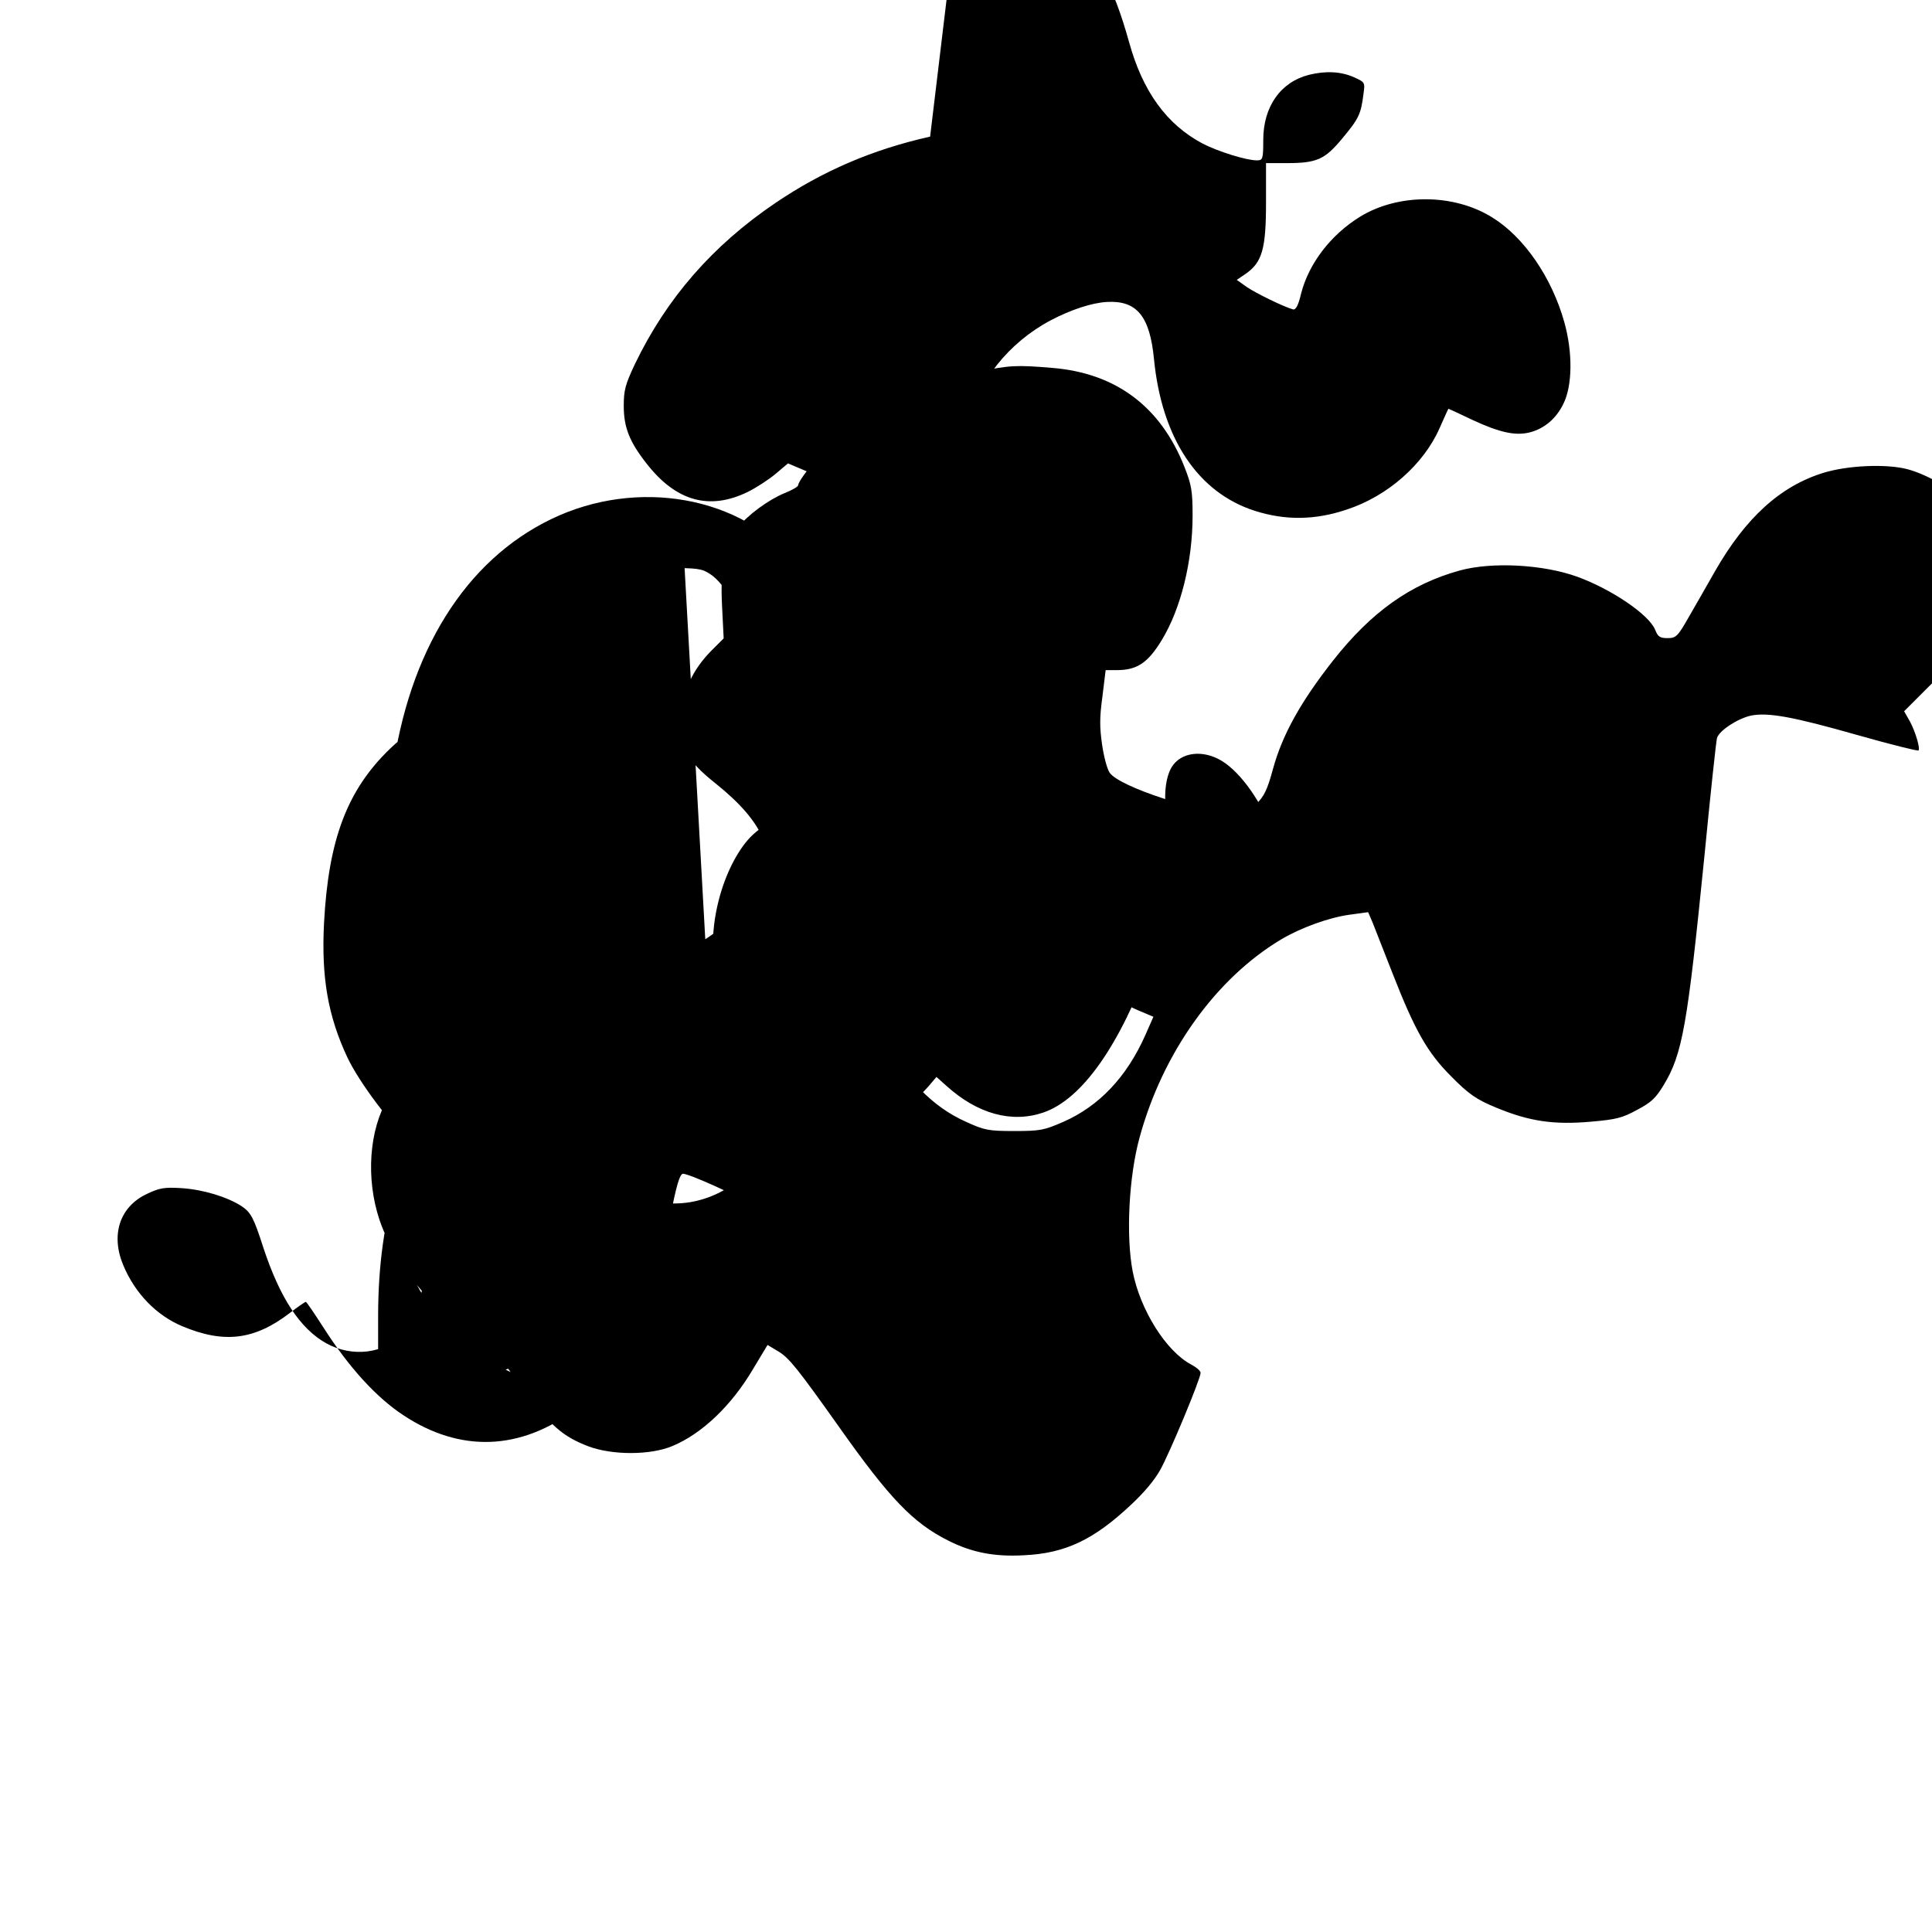
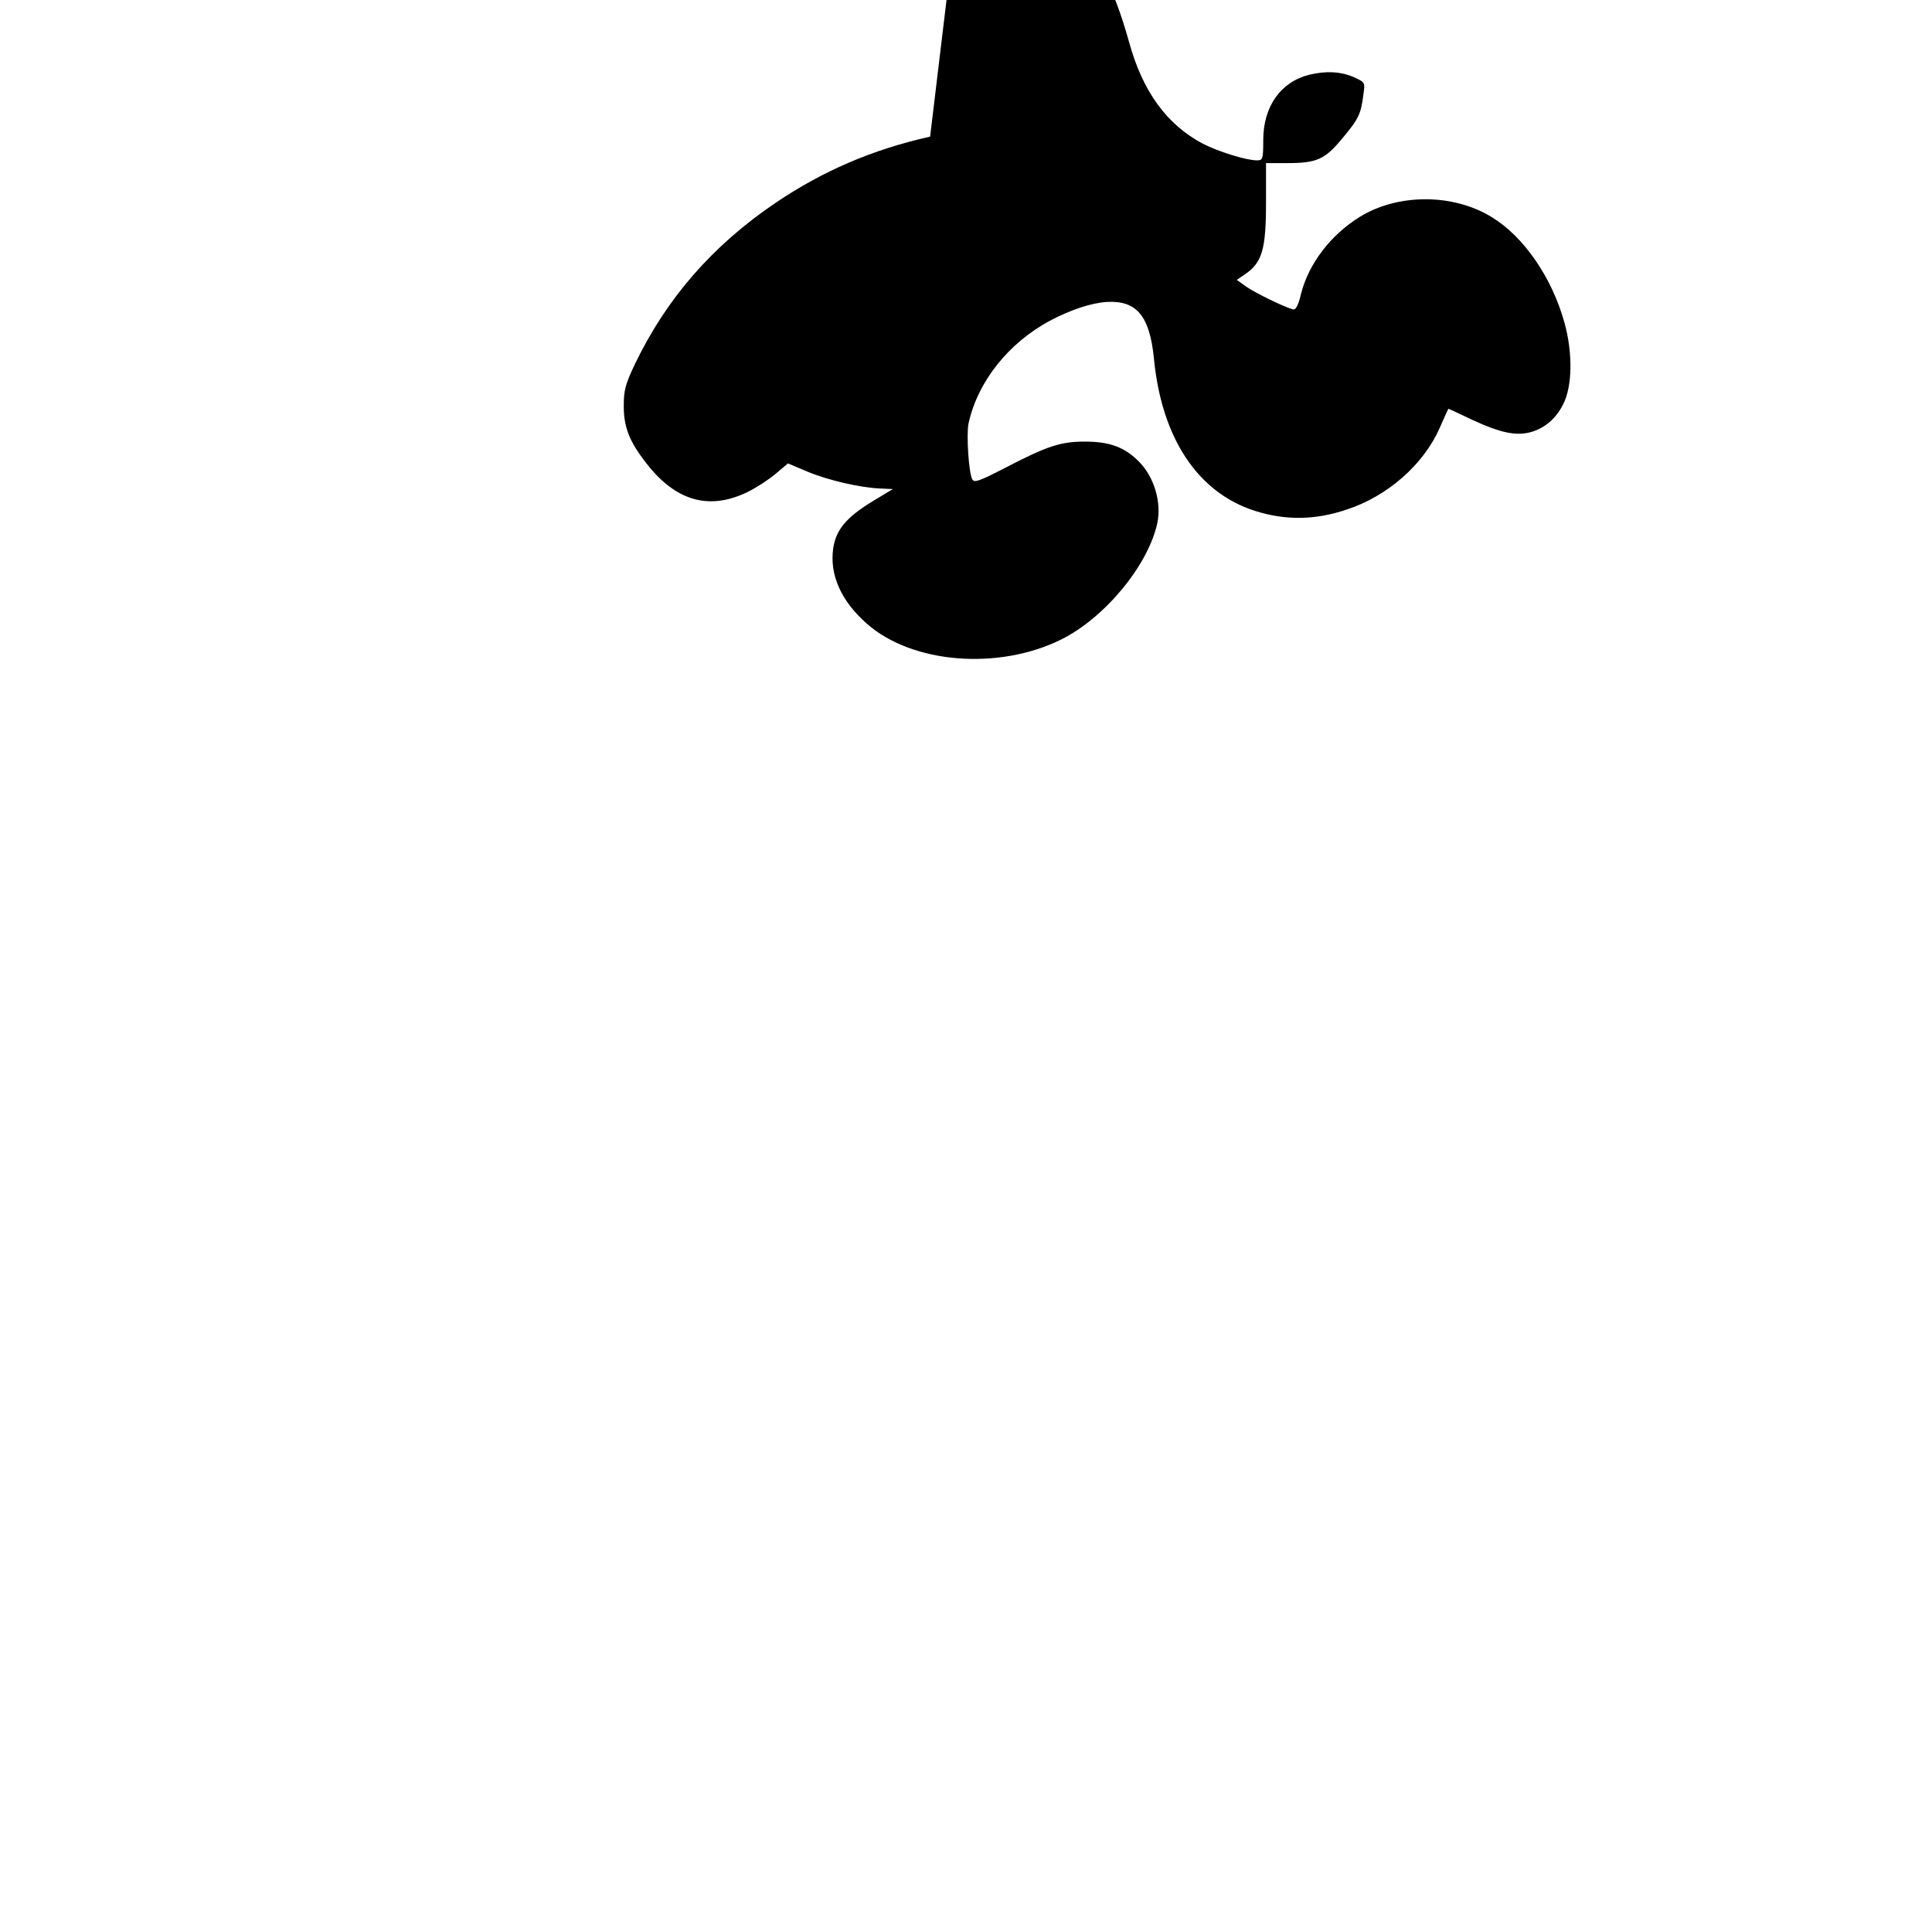
<svg xmlns="http://www.w3.org/2000/svg" version="1.1" width="700pt" height="700pt" viewBox="0 0 700 700" preserveAspectRatio="xMidYMid meet">
  <g transform="translate(0,700) scale(0.1,-0.1)" fill="#000000" stroke="none">
    <path d="M3370 6505 c-210 -47 -390 -125 -560 -240 -229 -155 -395 -346 -510 -585 -35 -74 -40 -95 -40 -151 0 -78 21 -130 83 -209 107 -137 228 -170 367 -102 30 15 75 44 100 65 l45 38 71 -30 c74 -31 191 -58 264 -61 l45 -2 -73 -44 c-95 -58 -133 -103 -143 -170 -14 -96 28 -191 121 -273 164 -146 479 -171 707 -57 157 79 313 268 346 420 16 74 -10 165 -64 221 -53 55 -108 75 -199 75 -87 0 -136 -16 -288 -95 -93 -48 -112 -55 -119 -42 -13 21 -22 162 -14 202 33 152 145 293 297 374 74 39 150 64 205 67 108 6 155 -52 170 -206 28 -288 159 -485 366 -551 110 -35 218 -34 333 5 147 48 278 163 336 295 17 38 31 70 32 70 1 0 40 -18 86 -40 101 -47 158 -59 211 -45 51 14 93 49 119 102 33 65 35 185 4 296 -45 162 -146 309 -261 380 -139 87 -340 88 -479 3 -107 -66 -186 -170 -214 -279 -10 -43 -19 -59 -29 -57 -31 8 -136 59 -169 82 l-35 25 31 21 c61 42 75 90 75 259 l0 143 75 0 c109 0 138 13 201 89 60 72 68 88 77 161 6 42 6 43 -34 61 -47 21 -102 24 -163 9 -103 -26 -166 -115 -166 -236 0 -70 -2 -74 -23 -74 -39 0 -141 32 -197 61 -130 69 -217 189 -266 367 -59 211 -116 311 -222 387 -82 60 -156 85 -259 89 -49 2 -110 -2 -143 -10z" />
-     <path d="M2475 5039 c-261 -39 -463 -165 -601 -376 -67 -102 -116 -232 -134 -354 -15 -102 -6 -260 20 -345 46 -148 124 -261 269 -388 45 -39 84 -77 87 -85 11 -26 -19 -57 -76 -80 -129 -52 -284 -171 -389 -298 -191 -230 -281 -514 -281 -883 l0 -122 40 -34 c95 -83 260 -107 379 -55 l52 22 62 -83 c93 -125 137 -163 228 -198 87 -33 226 -33 306 1 107 45 213 146 291 278 l53 88 40 -24 c38 -23 70 -63 219 -273 183 -259 268 -348 396 -412 85 -43 167 -59 274 -53 150 7 253 56 389 184 47 44 83 87 104 124 33 58 147 331 147 353 0 7 -15 20 -34 30 -91 48 -185 198 -212 337 -25 129 -14 345 25 486 84 308 277 577 514 718 71 42 173 79 248 89 l66 9 16 -37 c8 -20 41 -104 73 -186 81 -207 126 -286 212 -372 64 -65 92 -84 165 -114 119 -49 207 -62 342 -50 91 8 112 13 167 43 51 27 67 42 96 90 68 112 86 217 147 825 22 227 43 422 46 432 8 27 74 70 122 81 62 13 154 -4 386 -70 120 -34 220 -59 222 -56 7 7 -11 68 -31 105 l-21 37 112 112 c147 149 184 210 201 337 15 116 -20 229 -98 313 -41 44 -135 97 -203 115 -76 20 -216 14 -304 -13 -156 -48 -282 -162 -394 -358 -28 -50 -71 -124 -95 -166 -39 -69 -46 -75 -76 -75 -28 0 -35 5 -45 30 -22 55 -159 148 -284 193 -123 44 -307 54 -424 22 -178 -49 -320 -150 -458 -325 -118 -150 -185 -270 -219 -395 -21 -77 -32 -98 -61 -127 -27 -26 -44 -34 -72 -34 -126 0 -425 97 -459 149 -9 14 -21 59 -27 102 -9 62 -9 98 1 171 l12 98 40 0 c74 0 113 26 164 110 69 114 111 285 111 450 0 89 -4 111 -29 175 -86 219 -248 341 -479 360 -131 11 -154 10 -275 -15 -71 -14 -161 -37 -200 -50 -92 -31 -210 -97 -280 -156 -54 -47 -166 -184 -166 -204 0 -5 -22 -18 -50 -29 -58 -24 -133 -79 -167 -123 -49 -63 -66 -144 -59 -283 l6 -120 -47 -47 c-66 -68 -100 -142 -107 -233 -8 -110 17 -160 124 -245 91 -73 144 -135 173 -201 38 -85 31 -131 -32 -209 -66 -82 -196 -179 -275 -206 -123 -42 -254 -22 -377 57 -85 55 -130 112 -171 219 -40 105 -50 164 -56 331 -5 128 -3 164 16 260 28 144 55 214 117 307 57 86 116 136 215 181 90 41 92 41 215 41 110 0 126 -2 156 -22 19 -12 44 -39 56 -60 19 -33 23 -54 23 -133 0 -113 13 -158 59 -205 36 -36 97 -61 141 -58 34 3 67 30 99 82 24 39 26 52 26 142 -1 118 -24 185 -94 272 -194 242 -574 310 -886 159 -311 -150 -517 -480 -576 -924 -32 -237 3 -559 82 -763 157 -405 461 -646 816 -646 193 0 337 58 518 210 l56 47 21 -28 c29 -38 106 -77 171 -85 87 -12 199 42 280 135 l28 33 37 -33 c112 -101 236 -135 350 -96 141 48 279 245 392 558 17 48 34 87 38 87 3 0 31 -7 62 -15 189 -51 303 -31 399 71 43 46 89 127 89 158 0 10 -13 33 -28 51 -21 24 -38 34 -61 34 -30 1 -33 4 -54 60 -45 120 -120 227 -190 270 -69 42 -149 32 -182 -23 -26 -43 -31 -129 -11 -193 13 -39 13 -45 -1 -56 -8 -7 -56 -32 -107 -57 -102 -49 -149 -85 -181 -140 -36 -62 -43 -158 -16 -232 31 -87 105 -165 191 -201 l59 -25 -29 -66 c-68 -153 -168 -258 -298 -315 -69 -30 -83 -33 -177 -33 -94 0 -108 3 -174 33 -124 55 -224 159 -304 316 l-38 75 46 20 c81 36 145 103 183 194 23 55 27 78 27 165 0 91 -3 108 -28 163 -78 166 -242 249 -429 217 -88 -15 -185 -63 -239 -118 -48 -50 -91 -135 -115 -229 -15 -59 -22 -114 -22 -190 0 -97 2 -110 28 -160 60 -113 145 -181 259 -206 l45 -10 -39 -110 c-48 -136 -98 -234 -148 -290 -125 -140 -318 -173 -465 -80 -81 52 -149 129 -232 263 -44 71 -46 78 -46 150 0 92 -18 175 -55 253 -25 54 -38 66 -135 133 -80 55 -111 102 -112 170 -1 71 14 98 89 159 73 58 103 95 132 166 20 50 23 71 19 142 -3 71 -9 93 -36 145 -94 178 -296 184 -472 15 -156 -150 -224 -329 -240 -633 -10 -196 14 -336 85 -487 42 -89 159 -245 232 -309 30 -27 79 -65 108 -84 l53 -35 -25 -55 c-35 -75 -63 -176 -91 -326 -19 -100 -39 -149 -78 -192 -65 -72 -182 -86 -276 -34 -95 53 -168 165 -228 347 -35 109 -45 127 -79 150 -53 34 -140 60 -216 65 -64 4 -81 1 -127 -21 -98 -46 -132 -148 -85 -259 43 -102 120 -181 213 -220 152 -64 262 -50 389 47 30 23 56 41 59 41 3 0 31 -42 64 -93 92 -144 191 -253 290 -318 206 -136 423 -128 624 22 174 129 271 328 343 699 21 109 33 149 44 154 14 5 210 -83 252 -114 11 -8 20 -18 20 -23 0 -19 -112 -213 -161 -280 -169 -228 -367 -347 -563 -339 -125 5 -214 44 -337 149 -131 112 -196 212 -215 334 -25 158 38 292 204 431 116 98 145 157 107 221 -38 64 -107 83 -196 53 -55 -19 -141 -95 -178 -158 -69 -115 -81 -291 -31 -441 72 -214 315 -462 541 -551 268 -107 537 -63 765 123 152 124 290 325 345 502 44 144 43 320 -5 439 -23 59 -122 188 -181 235 -90 72 -155 91 -274 78z" />
  </g>
</svg>